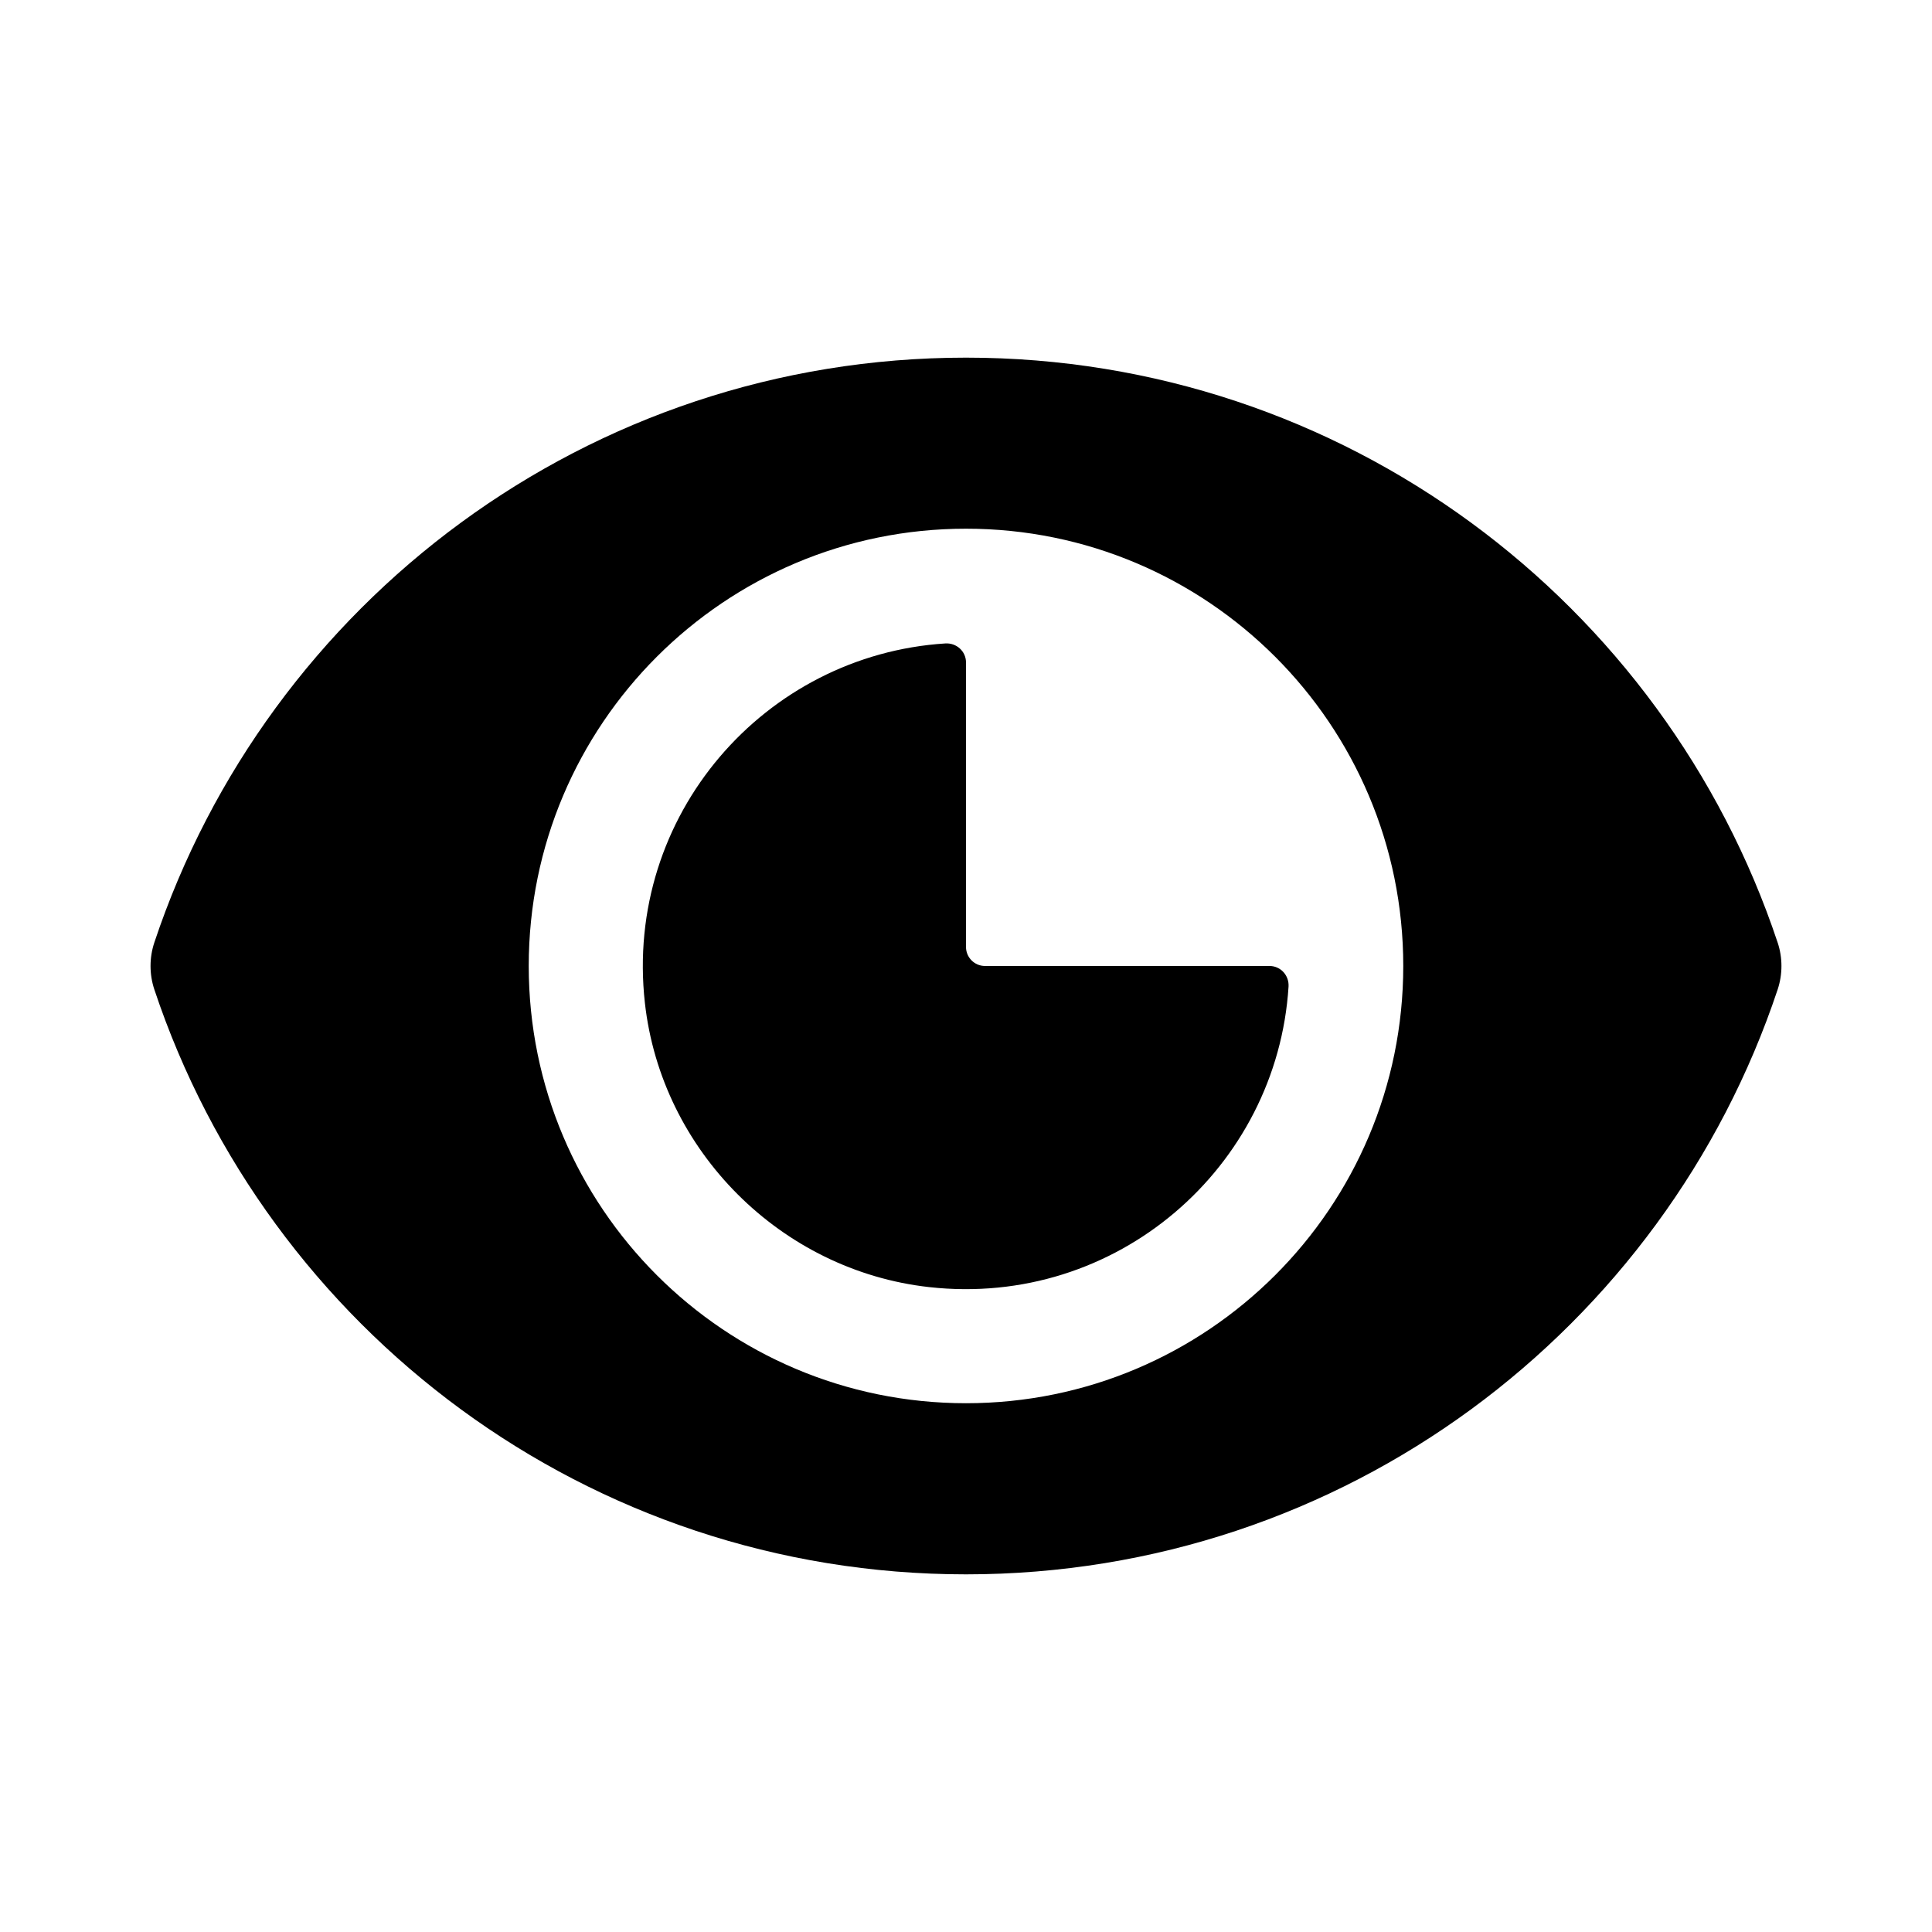
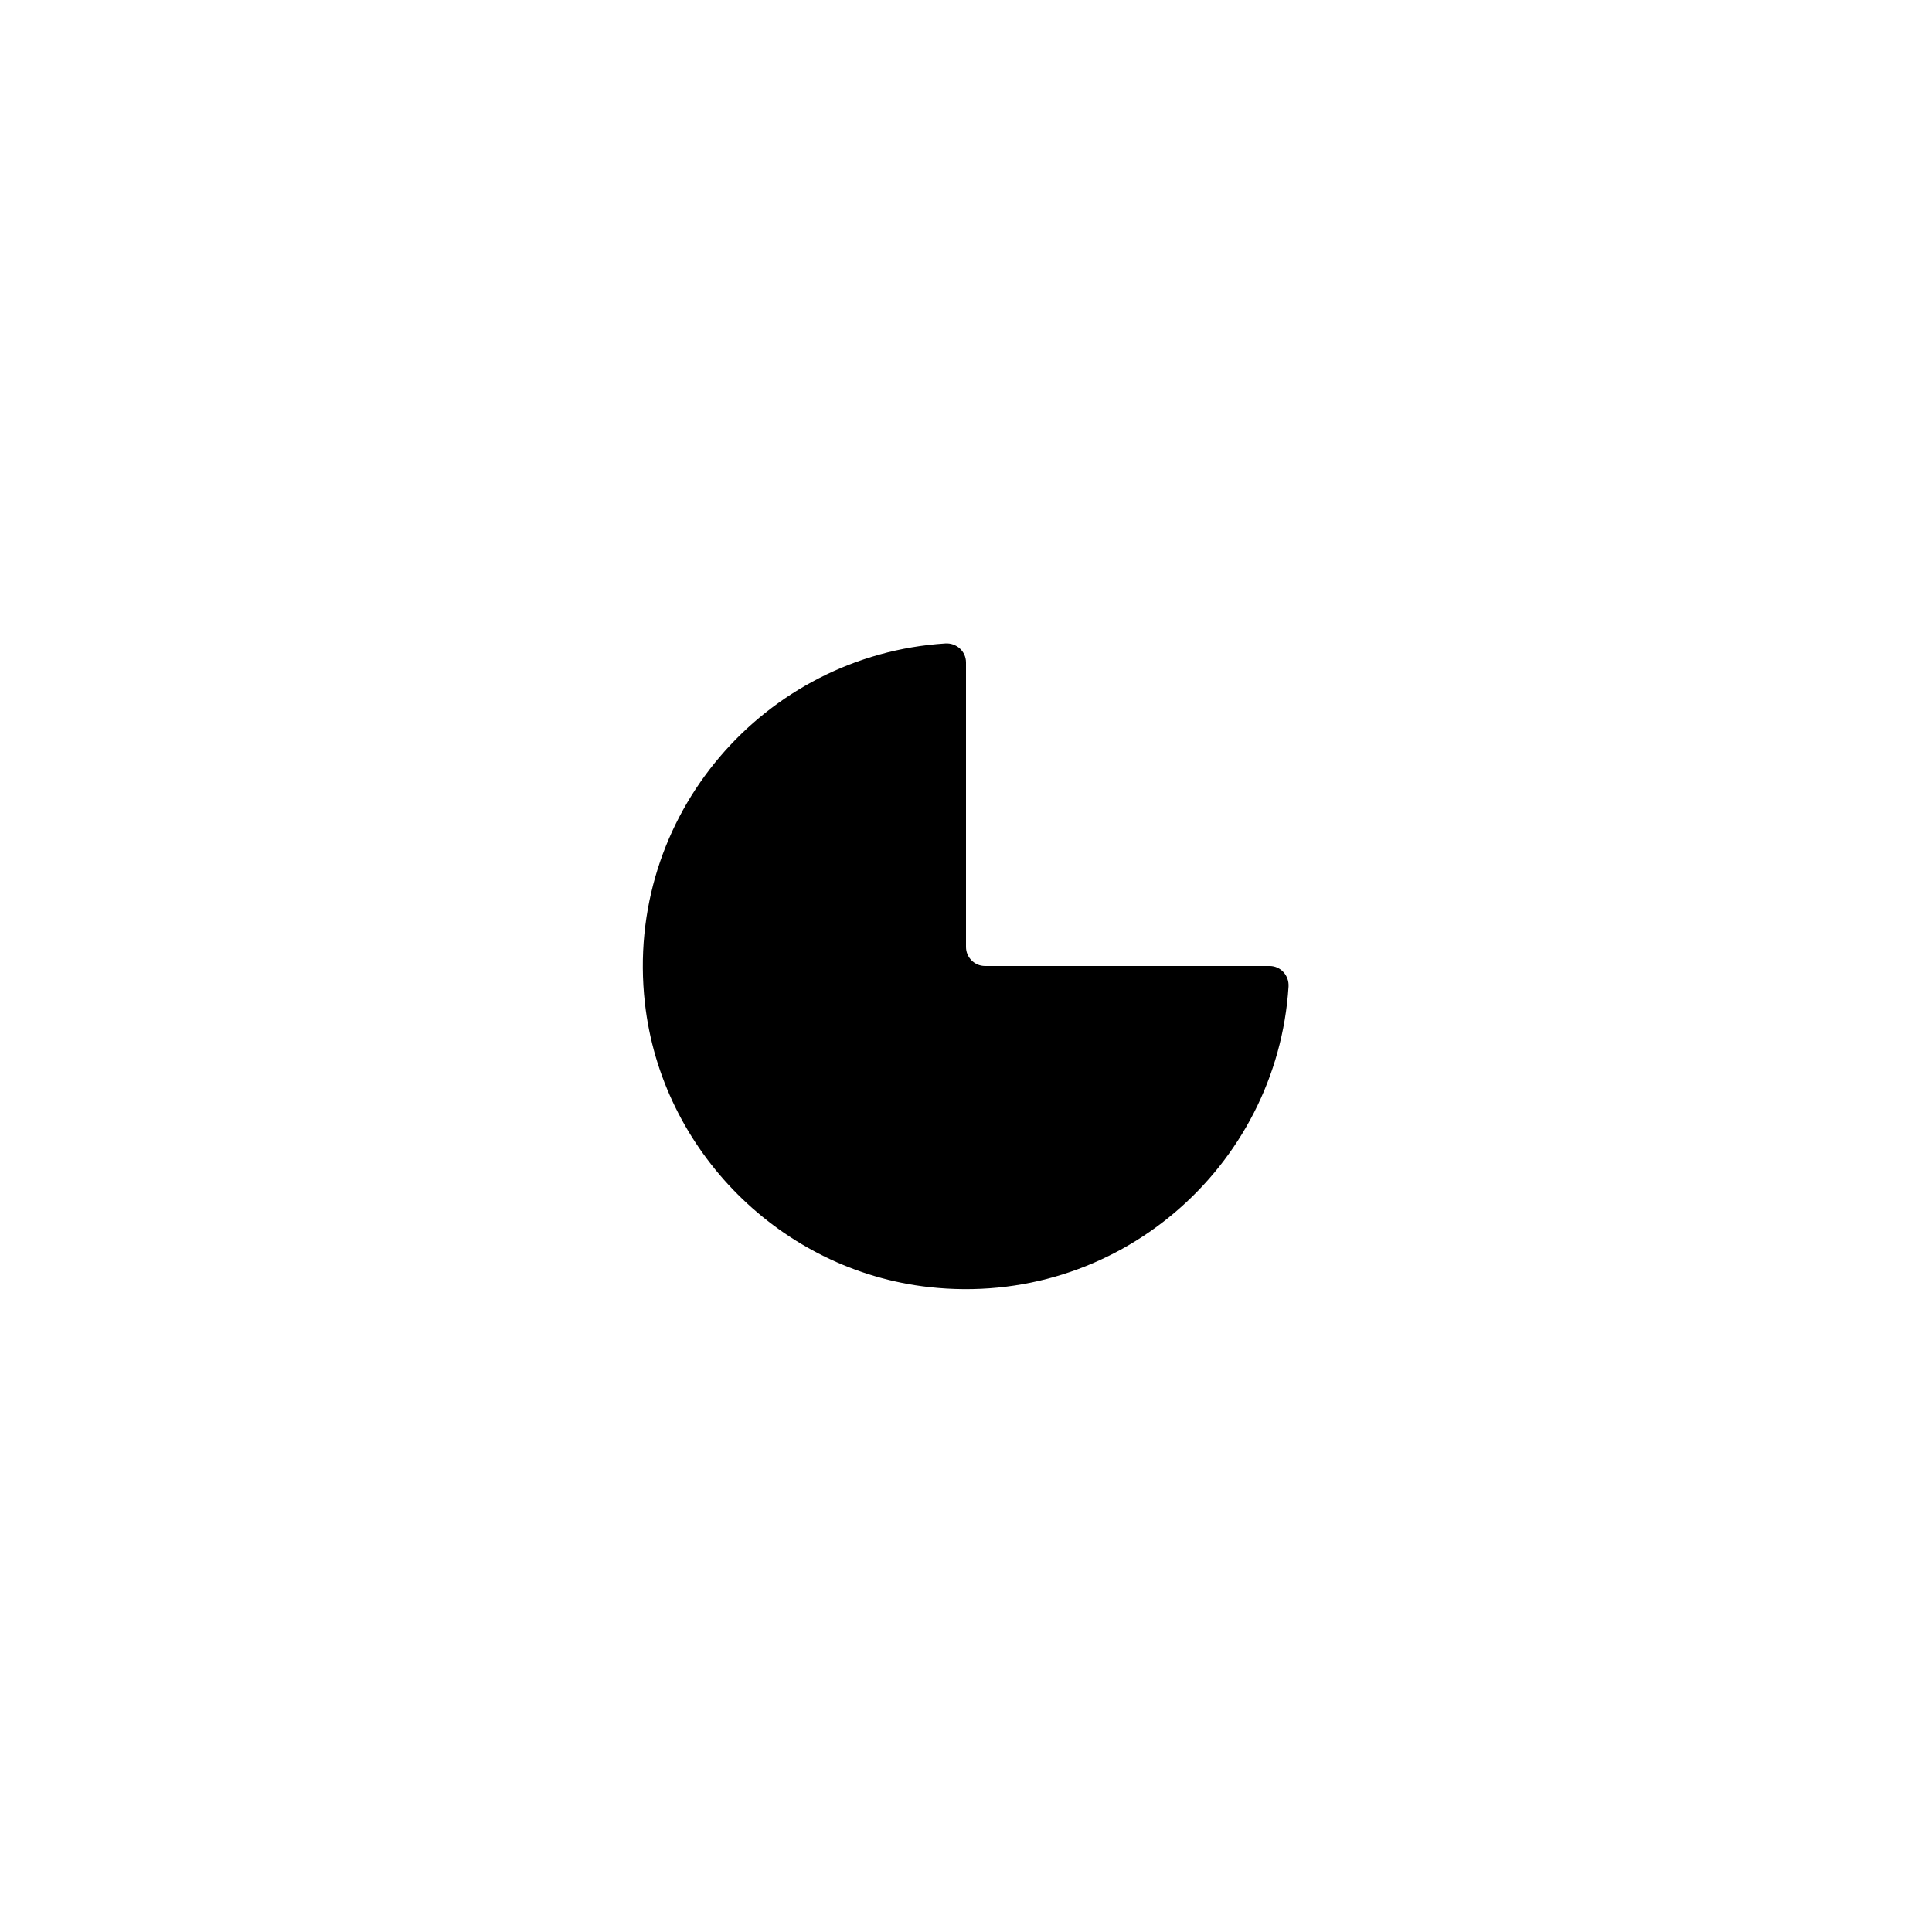
<svg xmlns="http://www.w3.org/2000/svg" fill="#000000" width="800px" height="800px" version="1.1" viewBox="144 144 512 512">
  <g>
    <path d="m400 319.55v75.406c0 2.781 2.258 5.039 5.039 5.039h75.406c2.953 0 5.219 2.527 5.031 5.477-3.031 47.863-45.555 85.168-95.266 79.621-39.227-4.375-70.938-36.082-75.309-75.309-5.543-49.711 31.762-92.227 79.621-95.266 2.945-0.188 5.477 2.078 5.477 5.031z" />
-     <path d="m615.09 393.78c-30.012-90.062-114.95-155-215.09-155-100.14 0-185.09 64.938-215.1 155-1.34 4.019-1.34 8.418 0 12.438 30.012 90.059 114.95 155 215.1 155 100.14 0 185.09-64.941 215.1-155 1.336-4.019 1.336-8.414-0.004-12.434zm-215.09 122.09c-64 0-115.88-51.879-115.88-115.88 0-64 51.879-115.88 115.88-115.88 64 0 115.88 51.879 115.88 115.88s-51.879 115.88-115.88 115.88z" />
  </g>
</svg>